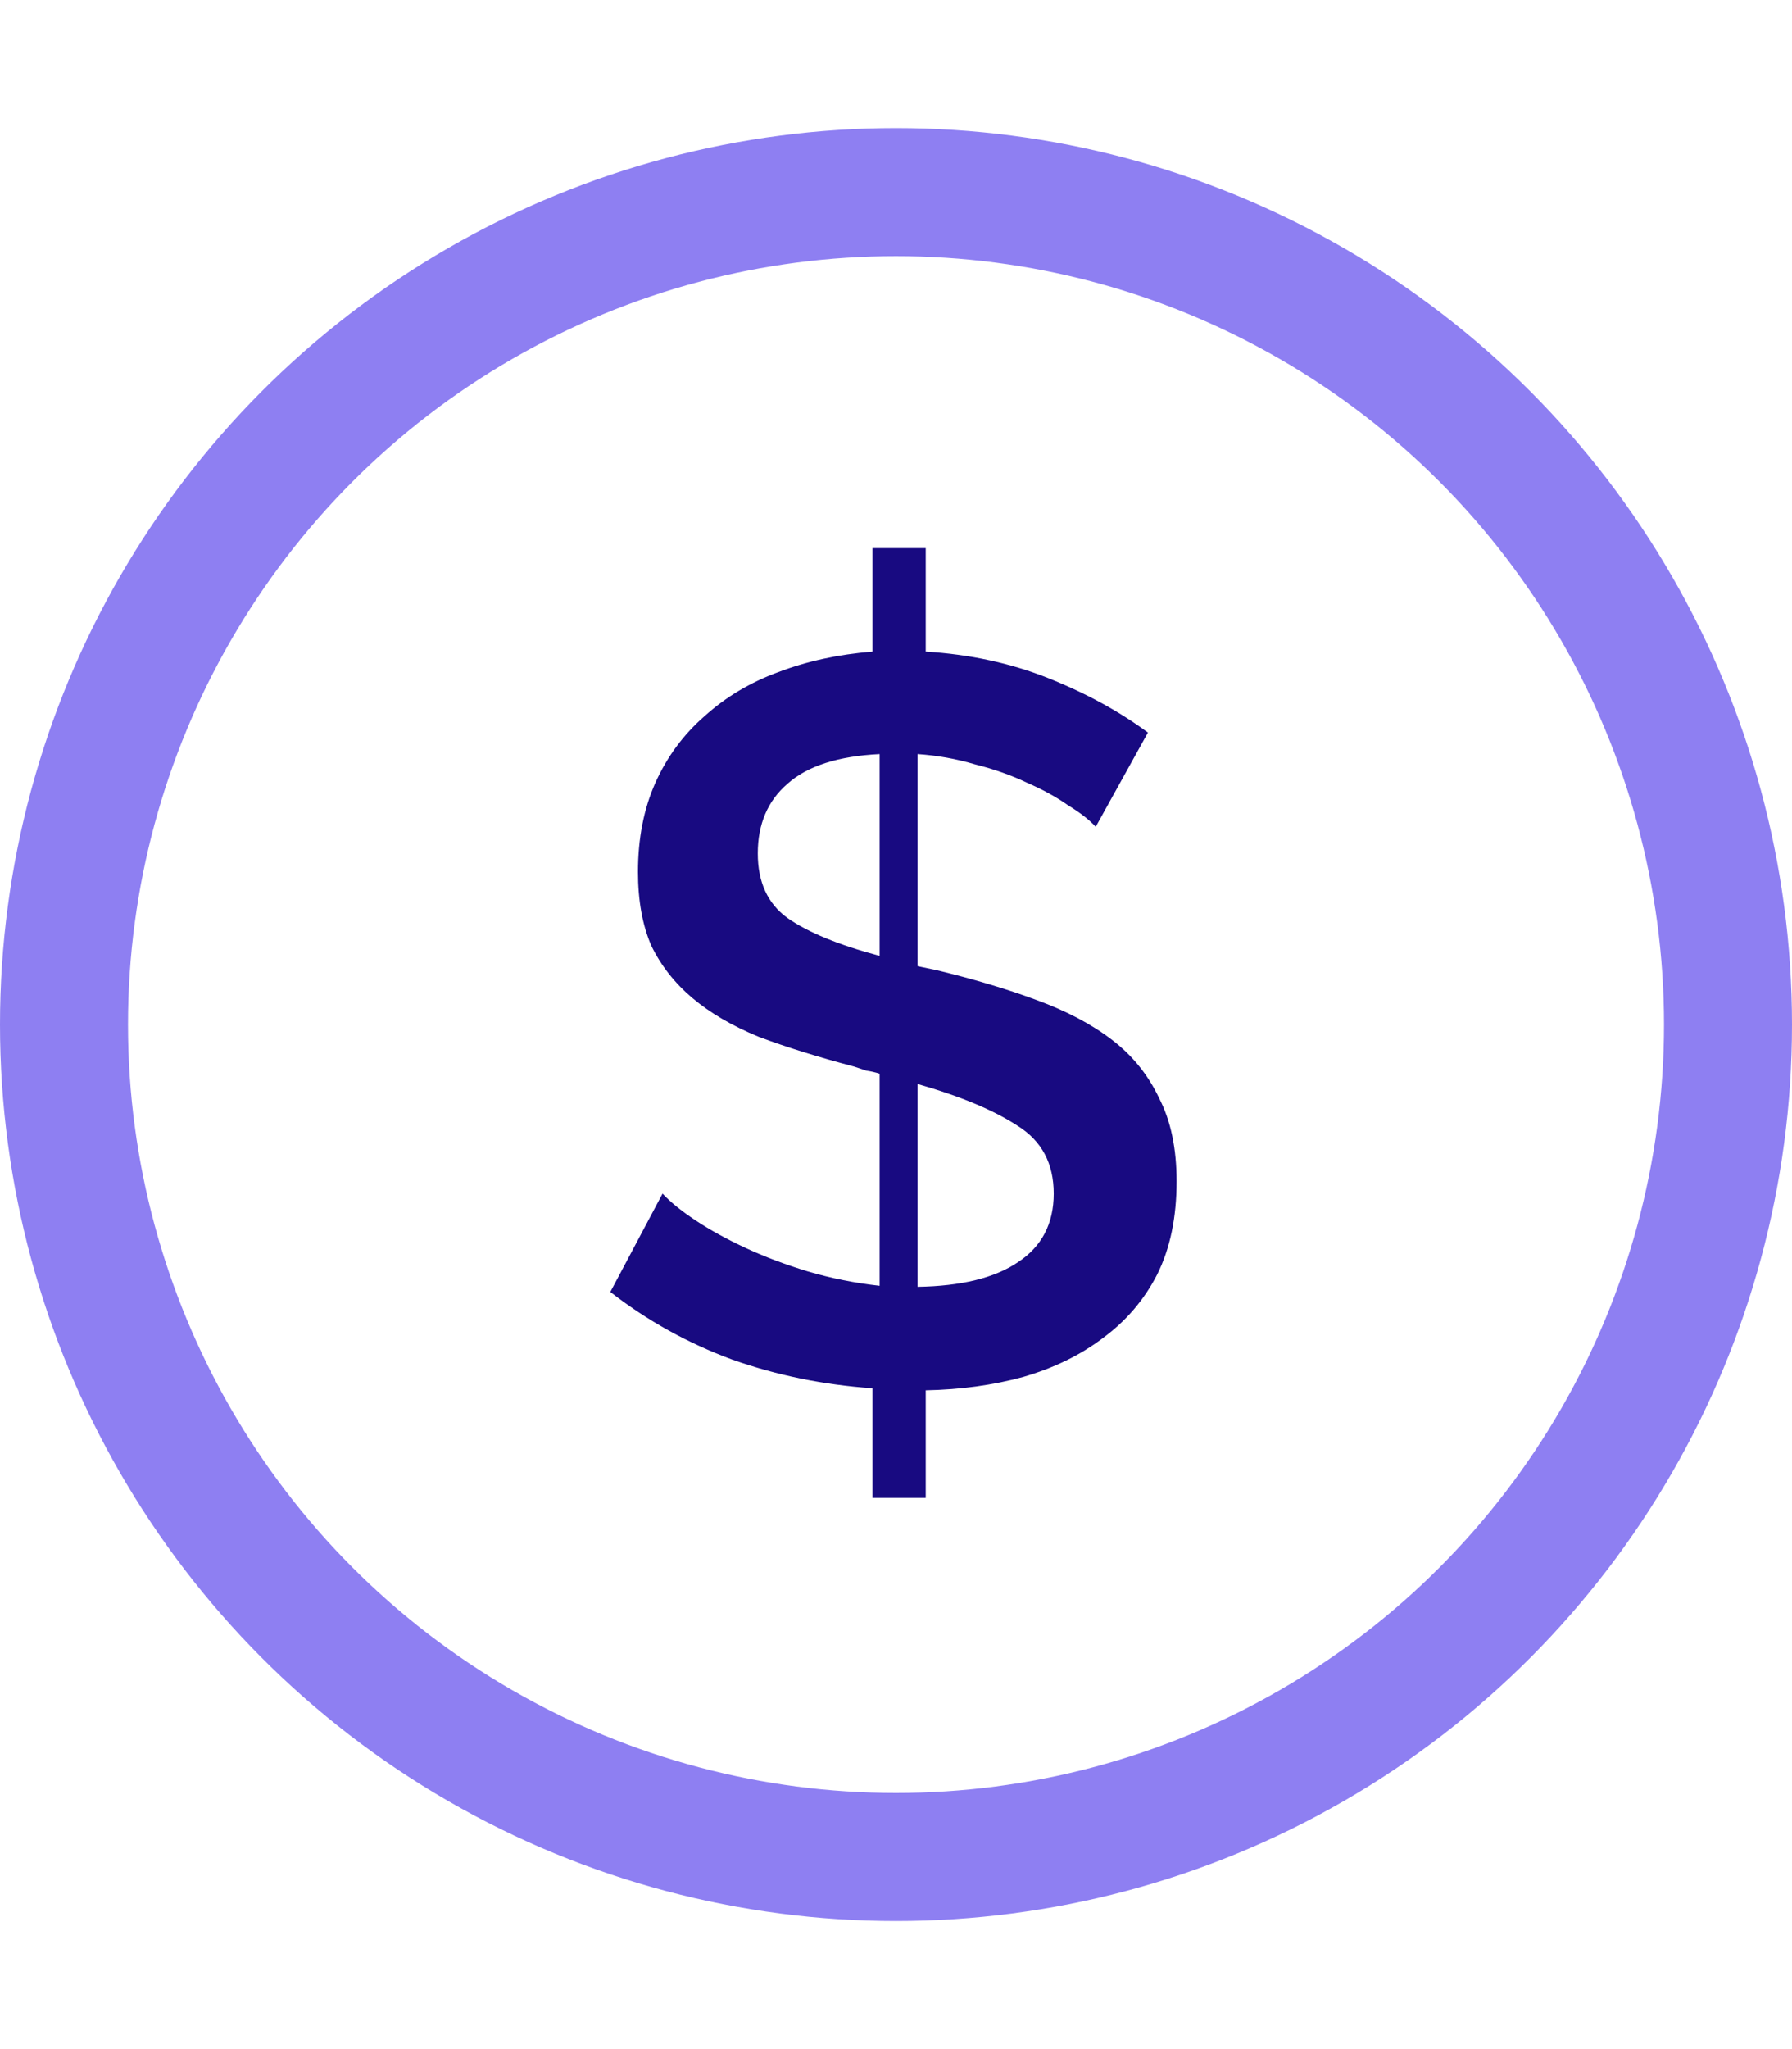
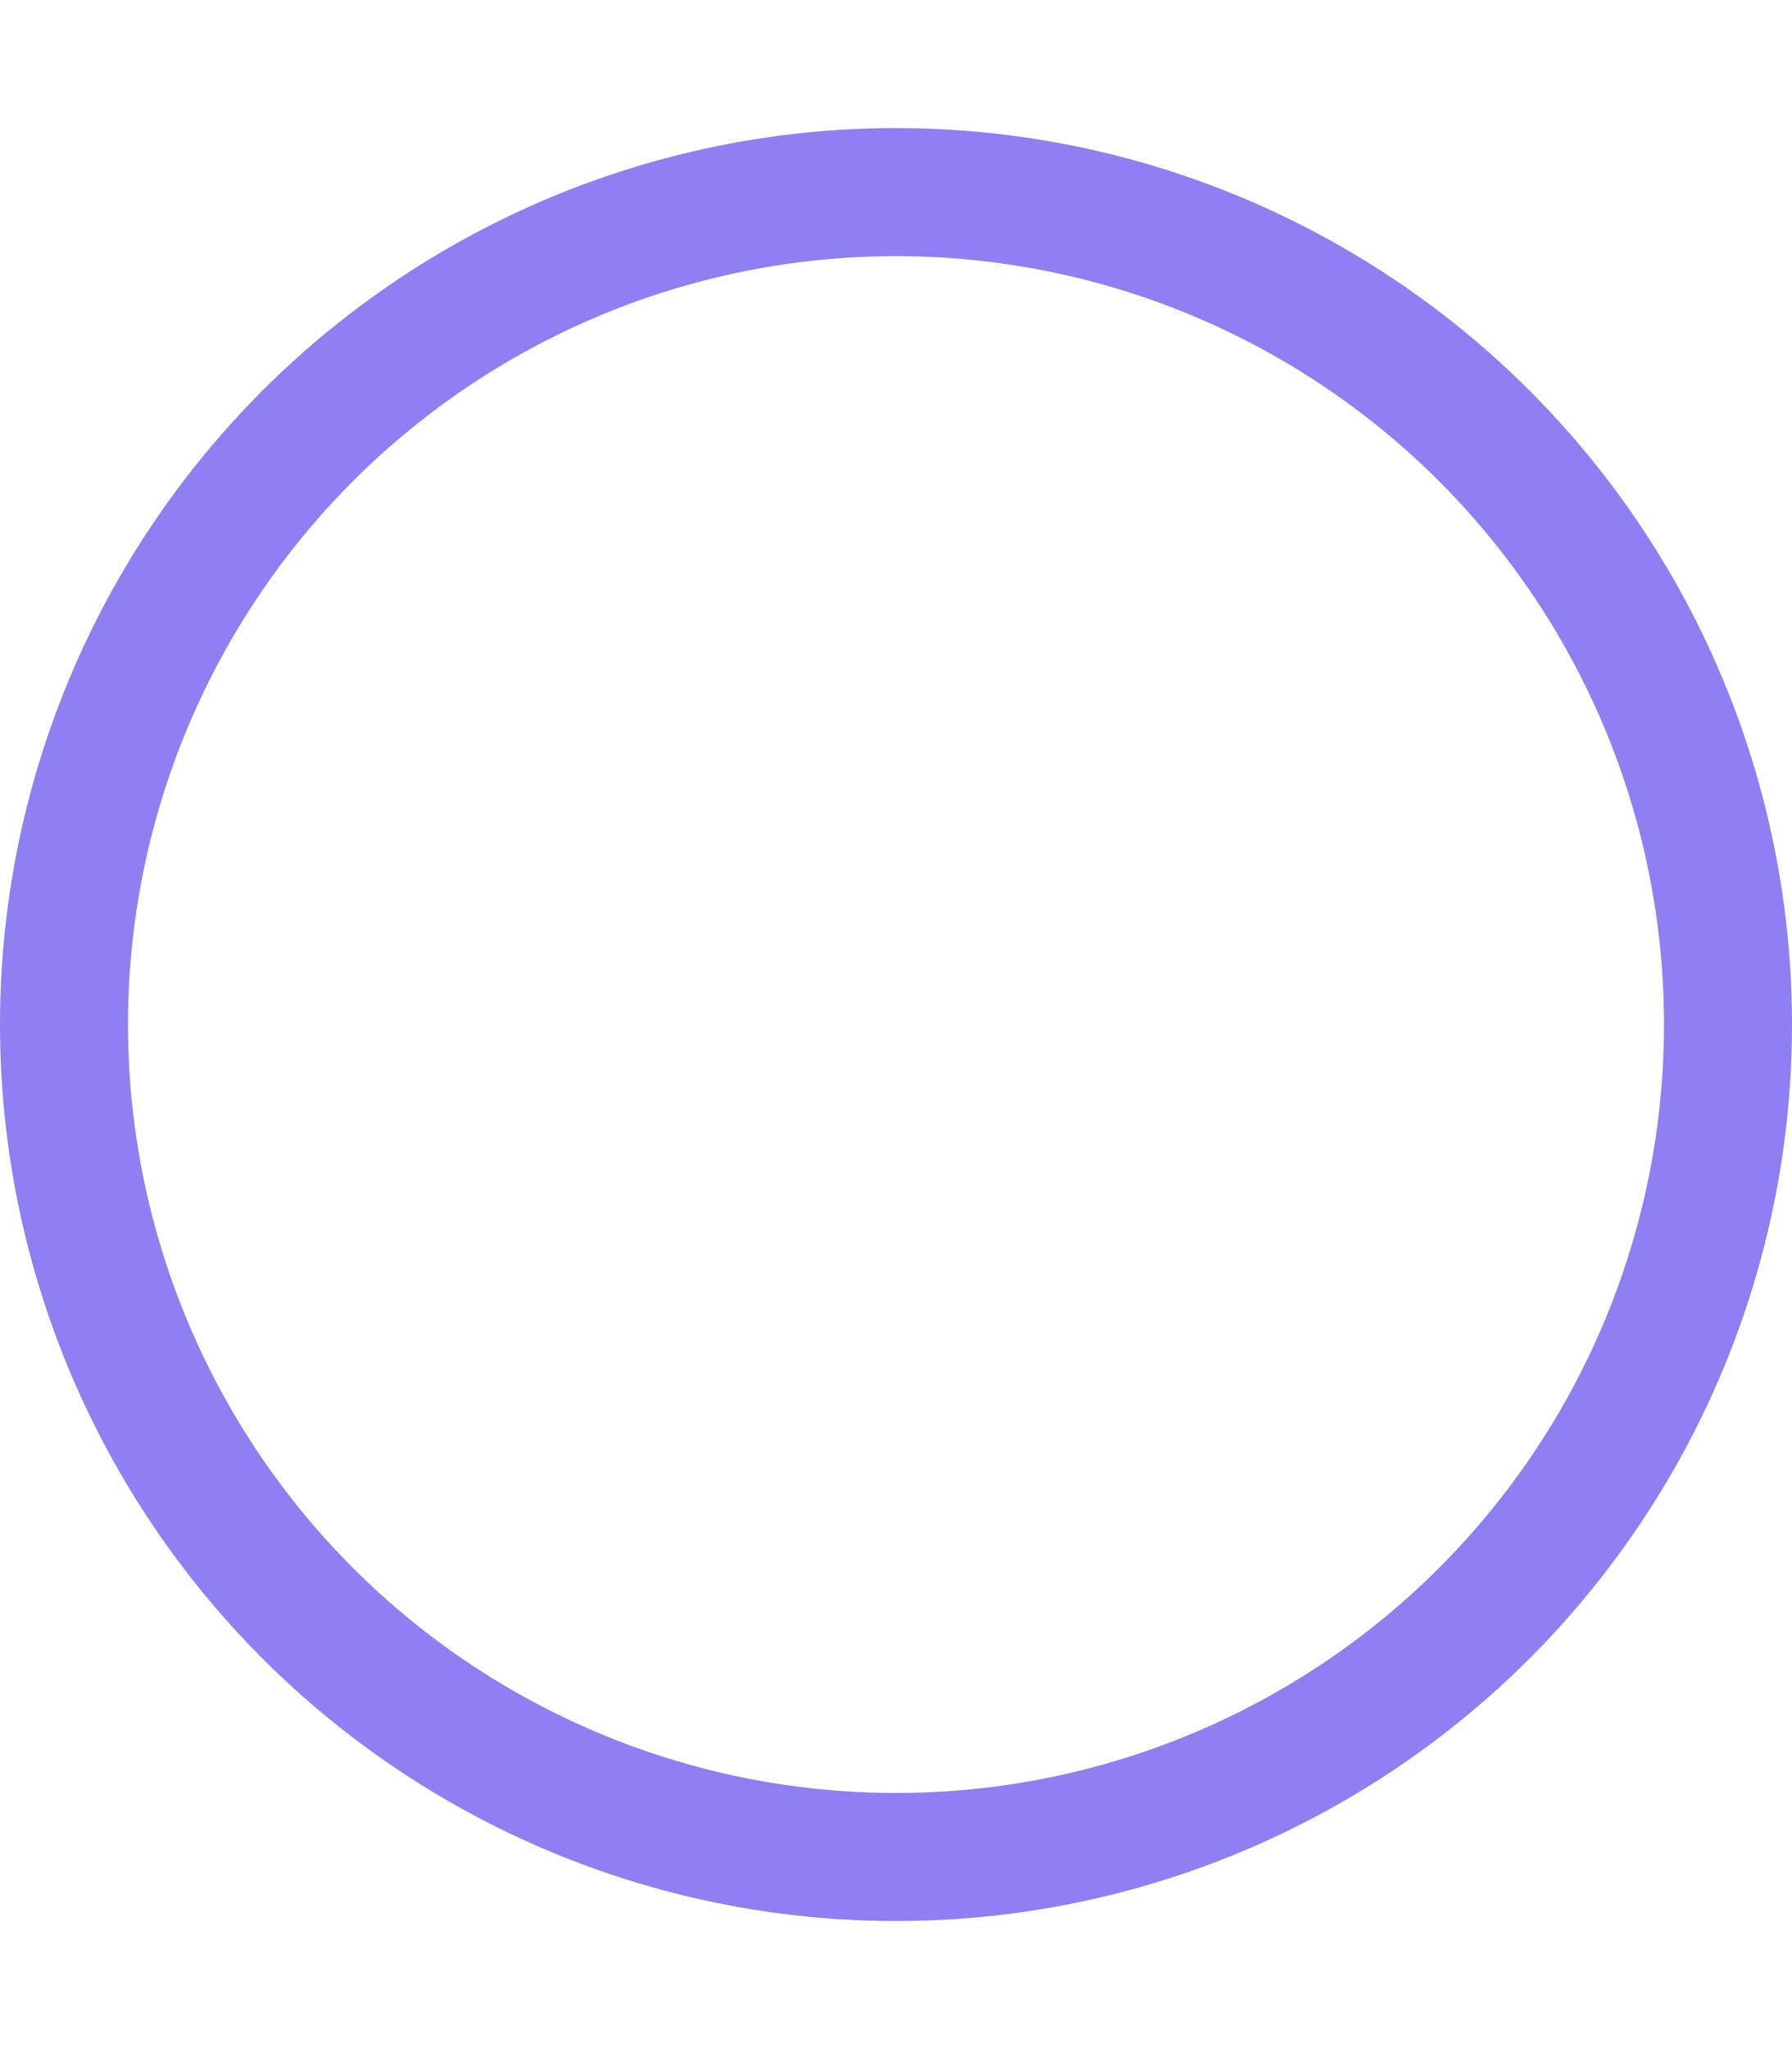
<svg xmlns="http://www.w3.org/2000/svg" width="70" height="80" viewBox="0 0 70 80" fill="none">
  <circle cx="35" cy="40" r="32.5" stroke="#8E7FF2" stroke-width="5" />
-   <path d="M42.801 32.28C42.561 32.013 42.201 31.733 41.721 31.44C41.268 31.12 40.735 30.827 40.121 30.56C39.508 30.267 38.828 30.027 38.081 29.84C37.361 29.627 36.615 29.493 35.841 29.44V37.72L36.601 37.88C38.041 38.227 39.335 38.613 40.481 39.04C41.655 39.467 42.641 39.987 43.441 40.6C44.241 41.213 44.855 41.973 45.281 42.88C45.735 43.76 45.961 44.84 45.961 46.12C45.961 47.533 45.708 48.747 45.201 49.76C44.695 50.747 43.988 51.573 43.081 52.24C42.201 52.907 41.161 53.413 39.961 53.76C38.788 54.08 37.521 54.253 36.161 54.28V58.48H34.081V54.2C32.161 54.067 30.335 53.693 28.601 53.08C26.868 52.44 25.281 51.56 23.841 50.44L25.881 46.6C26.175 46.92 26.601 47.267 27.161 47.64C27.721 48.013 28.375 48.373 29.121 48.72C29.868 49.067 30.681 49.373 31.561 49.64C32.468 49.907 33.401 50.093 34.361 50.2V41.92C34.201 41.867 34.028 41.827 33.841 41.8C33.681 41.747 33.521 41.693 33.361 41.64C31.948 41.267 30.708 40.88 29.641 40.48C28.601 40.053 27.735 39.547 27.041 38.96C26.348 38.373 25.815 37.693 25.441 36.92C25.095 36.12 24.921 35.16 24.921 34.04C24.921 32.733 25.148 31.573 25.601 30.56C26.055 29.547 26.695 28.68 27.521 27.96C28.348 27.213 29.308 26.64 30.401 26.24C31.521 25.813 32.748 25.547 34.081 25.44V21.4H36.161V25.44C37.895 25.547 39.495 25.893 40.961 26.48C42.428 27.067 43.721 27.773 44.841 28.6L42.801 32.28ZM41.161 46.6C41.161 45.427 40.695 44.547 39.761 43.96C38.828 43.347 37.521 42.8 35.841 42.32V50.24C37.548 50.213 38.855 49.893 39.761 49.28C40.695 48.667 41.161 47.773 41.161 46.6ZM29.601 33.32C29.601 34.44 29.988 35.28 30.761 35.84C31.561 36.4 32.761 36.893 34.361 37.32V29.44C32.735 29.52 31.535 29.907 30.761 30.6C29.988 31.267 29.601 32.173 29.601 33.32Z" fill="#180A81" />
</svg>